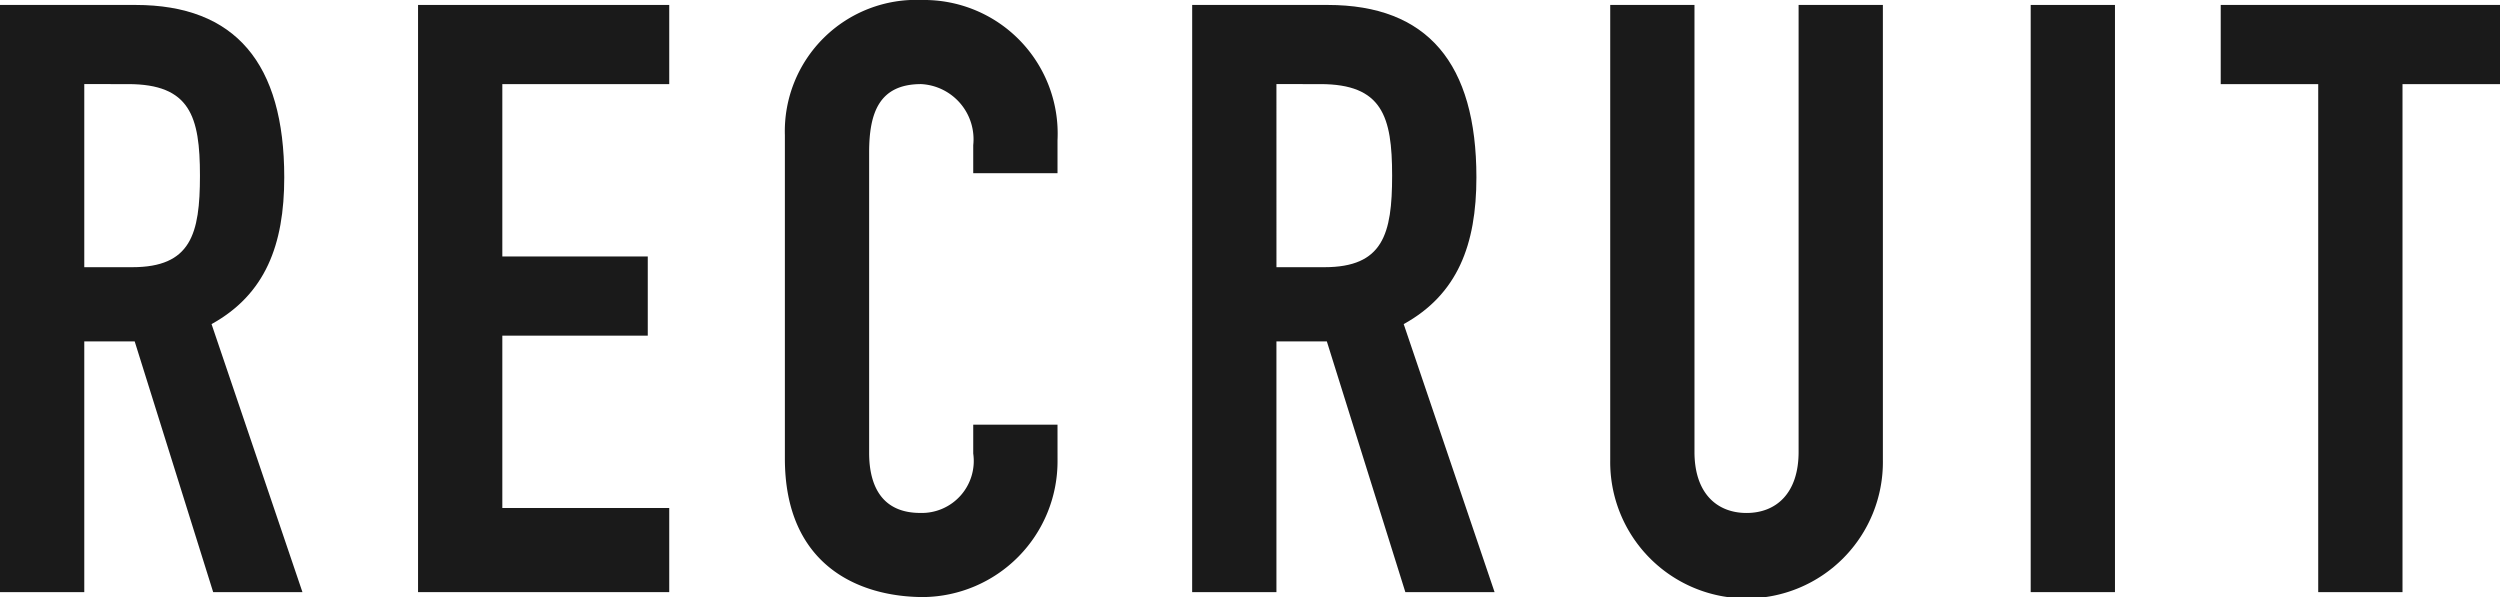
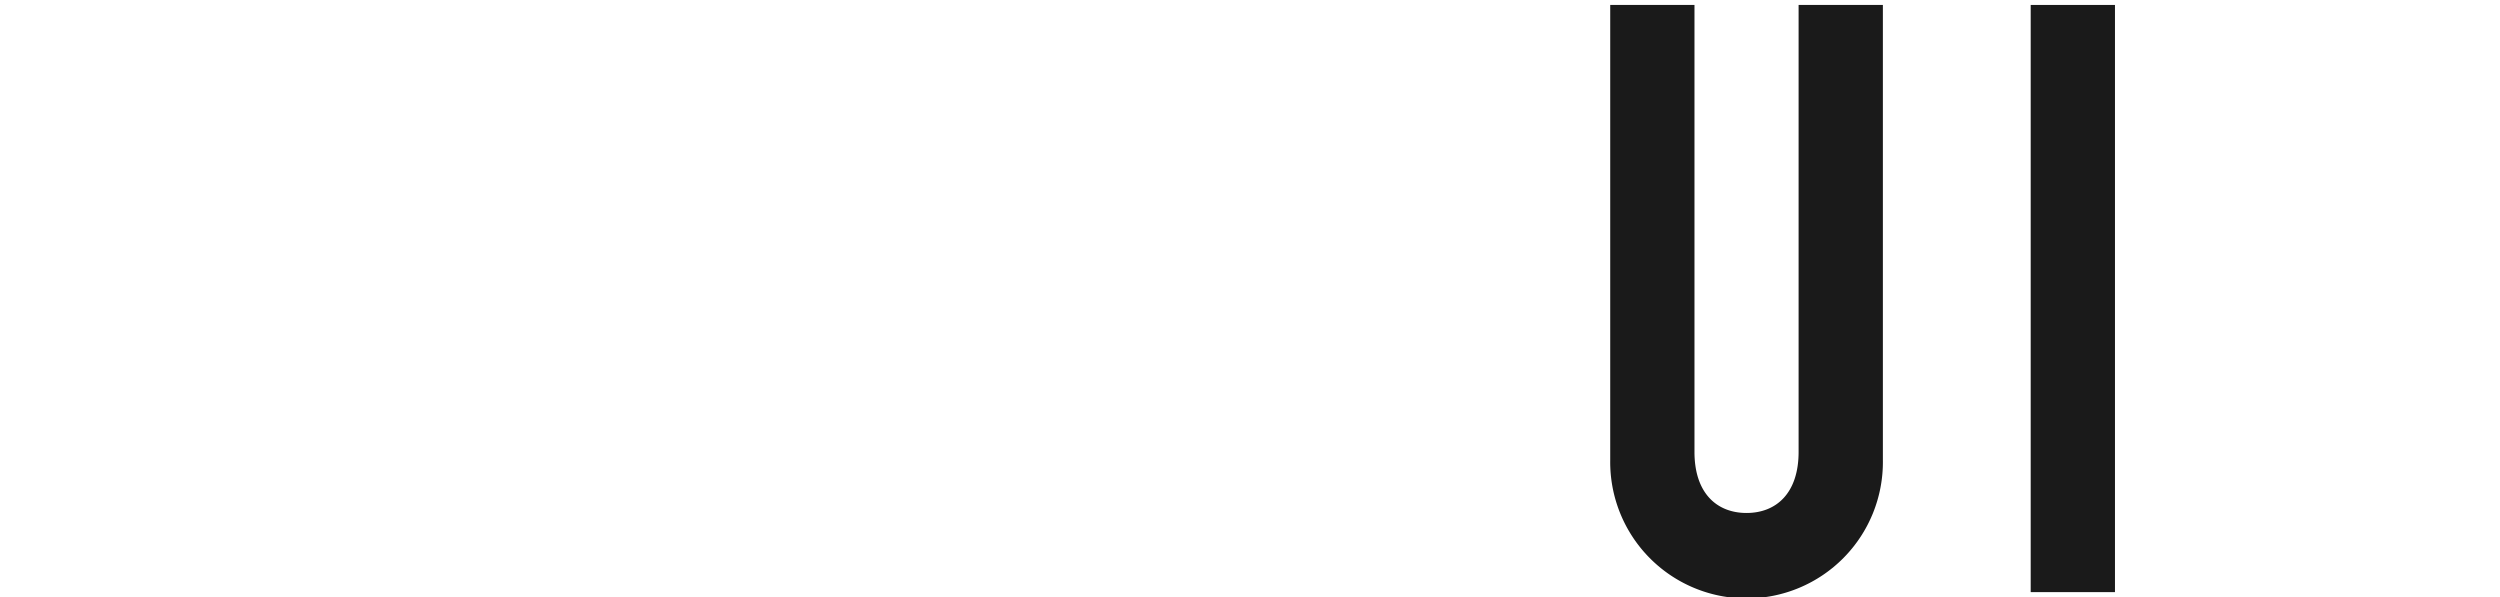
<svg xmlns="http://www.w3.org/2000/svg" width="96.999" height="23.166" viewBox="0 0 96.999 23.166">
  <defs>
    <style>
      .cls-1 {
        fill: #1a1a1a;
      }
    </style>
  </defs>
  <g id="レイヤー_2" data-name="レイヤー 2">
    <g id="Guide">
      <g>
-         <path class="cls-1" d="M0,.192H5.258c3.879,0,5.771,2.272,5.771,6.688,0,2.623-.737,4.543-2.821,5.695l3.527,10.399H8.271L5.226,13.247H3.27v9.727H0ZM3.27,10.367H5.13c2.276,0,2.628-1.28,2.628-3.552,0-2.304-.385-3.552-2.789-3.552H3.27Z" />
-         <path class="cls-1" d="M16.22.192h9.746V3.264H19.49V9.951h5.643v3.072H19.49V19.71h6.476v3.264H16.22Z" />
-         <path class="cls-1" d="M41.032,17.887a5.269,5.269,0,0,1-5.193,5.279c-2.501,0-5.386-1.216-5.386-5.375V5.248A5.097,5.097,0,0,1,35.774,0a5.185,5.185,0,0,1,5.257,5.44v1.28h-3.27V5.631a2.144,2.144,0,0,0-2.02-2.368c-1.635,0-2.019,1.12-2.019,2.656v11.647c0,1.312.513,2.336,1.987,2.336a2.017,2.017,0,0,0,2.052-2.304v-1.12h3.27Z" />
-         <path class="cls-1" d="M46.256.192h5.257c3.879,0,5.771,2.272,5.771,6.688,0,2.623-.737,4.543-2.821,5.695l3.526,10.399H54.527L51.481,13.247H49.525v9.727h-3.27Zm3.27,10.175h1.859c2.276,0,2.629-1.28,2.629-3.552,0-2.304-.385-3.552-2.789-3.552H49.525Z" />
        <path class="cls-1" d="M73.055,17.855a5.29,5.29,0,1,1-10.579,0V.192h3.269V17.535c0,1.6.866,2.368,2.02,2.368s2.02-.768,2.02-2.368V.192h3.27Z" />
        <path class="cls-1" d="M78.79.192h3.27V22.974h-3.27Z" />
-         <path class="cls-1" d="M89.946,3.264H86.163V.192H96.999V3.264H93.216v19.71h-3.27Z" />
      </g>
    </g>
  </g>
</svg>